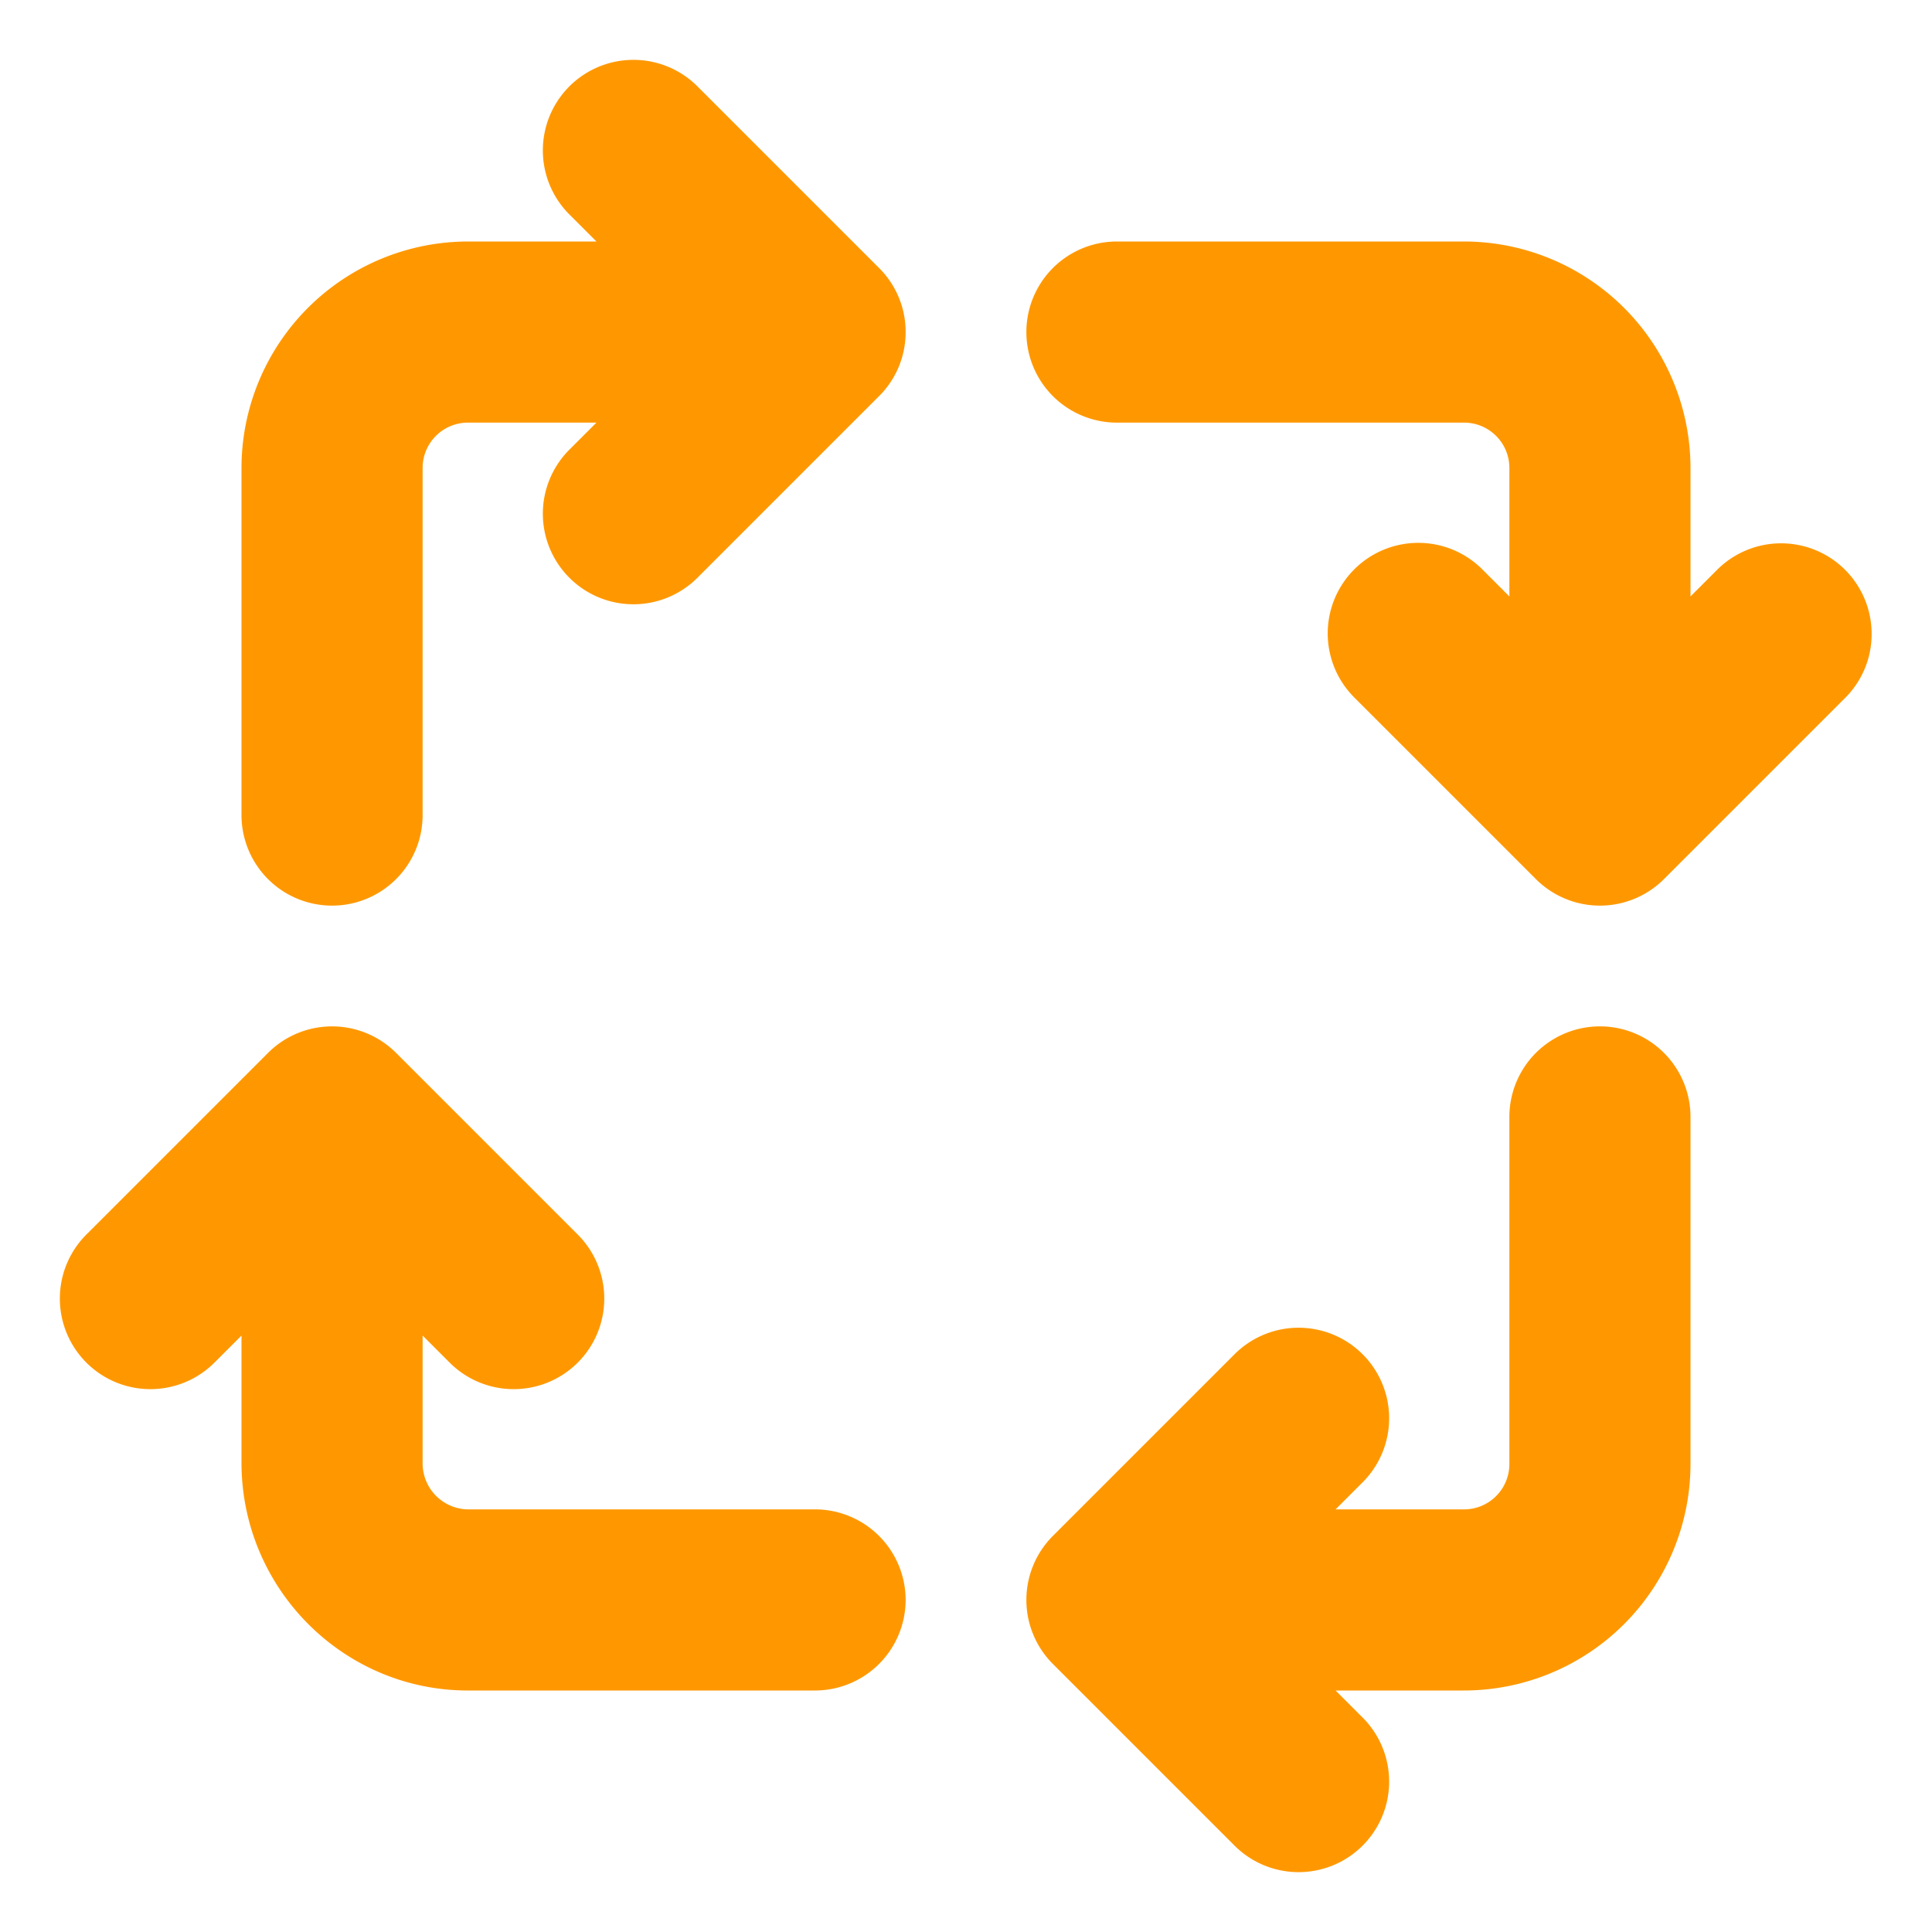
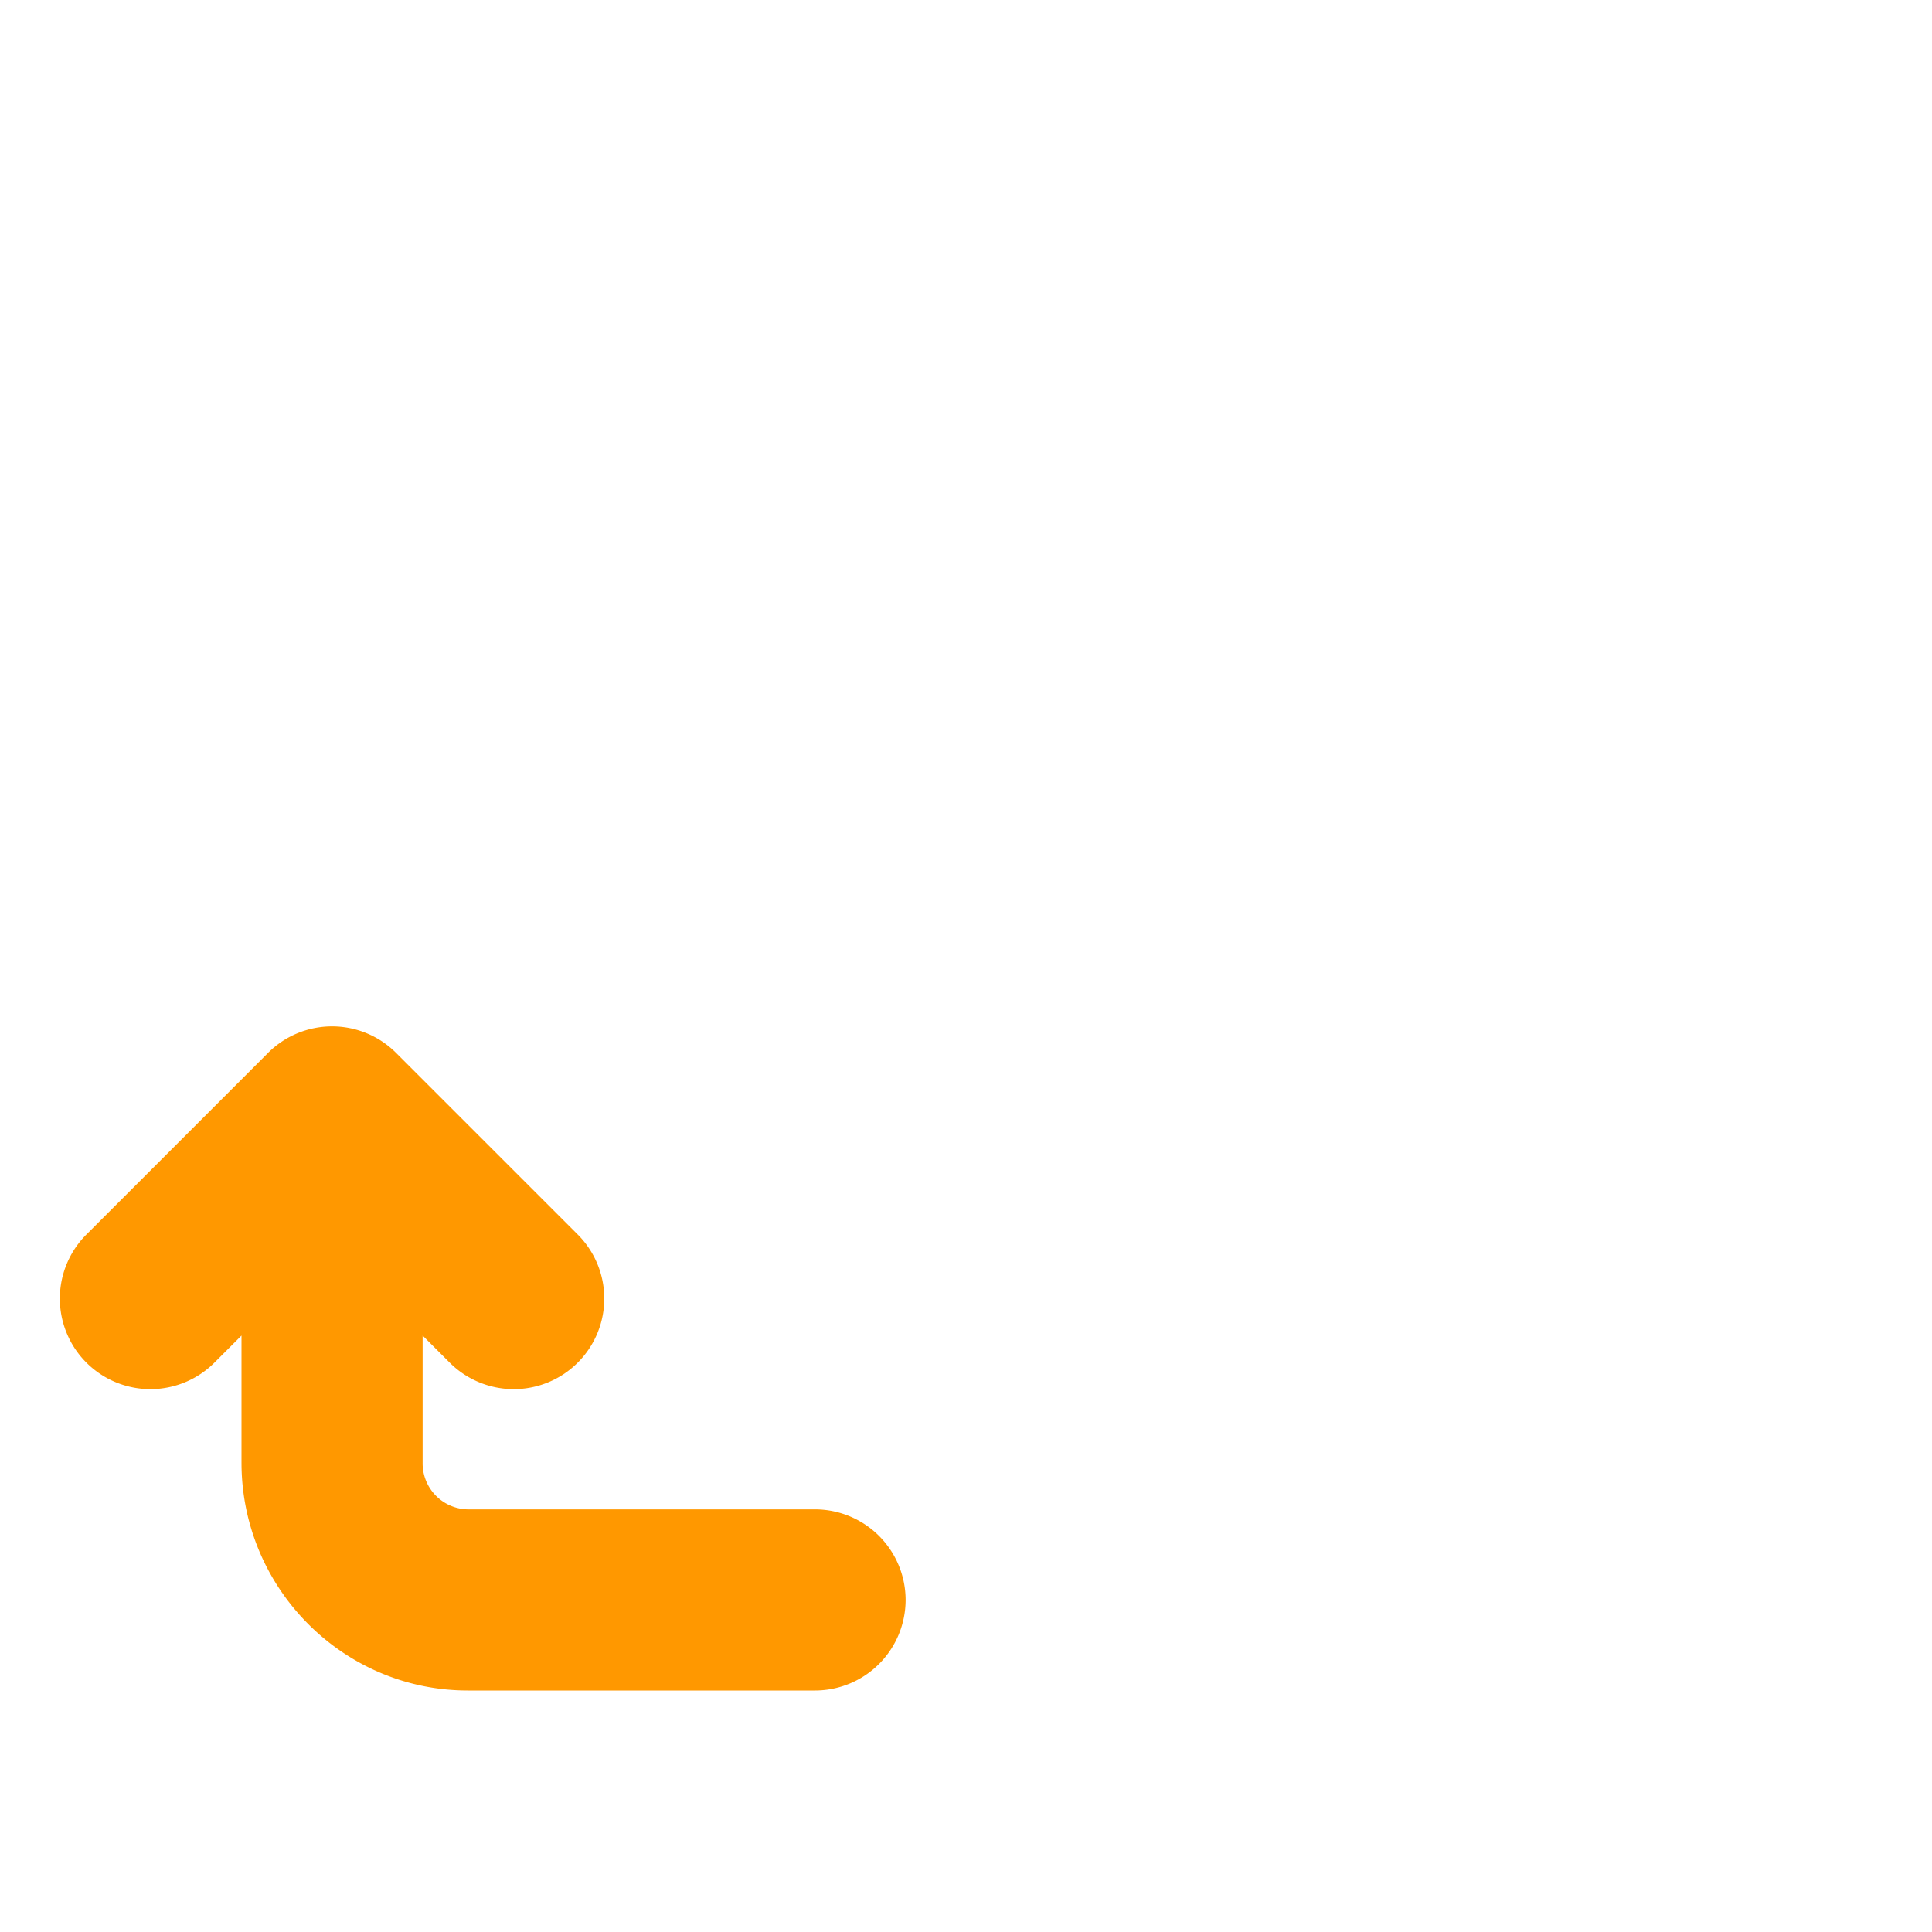
<svg xmlns="http://www.w3.org/2000/svg" height="512" viewBox="0 0 512 512" width="512">
  <g id="Flat" fill="#ff9800">
    <path d="m240 424a24.032 24.032 0 0 1 -24 24h-92c-33.08 0-60-27.09-60-60.38v-33.68l-7.03 7.03a24 24 0 1 1 -33.94-33.94l48-48a24 24 0 0 1 33.94 0l48 48a24 24 0 1 1 -33.94 33.94l-7.03-7.03v33.68a12.2 12.2 0 0 0 12 12.38h92a24.032 24.032 0 0 1 24 24z" />
-     <path d="m448 296v92a60.073 60.073 0 0 1 -60 60h-34.06l7.03 7.03a24 24 0 1 1 -33.94 33.94l-48-48a24 24 0 0 1 0-33.94l48-48a24 24 0 1 1 33.94 33.94l-7.03 7.03h34.06a12.01 12.01 0 0 0 12-12v-92a24 24 0 0 1 48 0z" />
-     <path d="m496 168a23.851 23.851 0 0 1 -7.03 16.97l-48 48a24 24 0 0 1 -33.94 0l-48-48a24 24 0 1 1 33.94-33.94l7.03 7.03v-34.06a12.01 12.01 0 0 0 -12-12h-92a24 24 0 0 1 0-48h92a60.073 60.073 0 0 1 60 60v34.06l7.03-7.03a23.989 23.989 0 0 1 40.97 16.97z" />
-     <path d="m240 88a23.851 23.851 0 0 1 -7.03 16.97l-48 48a24 24 0 1 1 -33.94-33.94l7.03-7.03h-34.06a12.01 12.01 0 0 0 -12 12v92a24 24 0 0 1 -48 0v-92a60.073 60.073 0 0 1 60-60h34.06l-7.03-7.03a24 24 0 1 1 33.94-33.94l48 48a23.851 23.851 0 0 1 7.03 16.97z" />
  </g>
</svg>